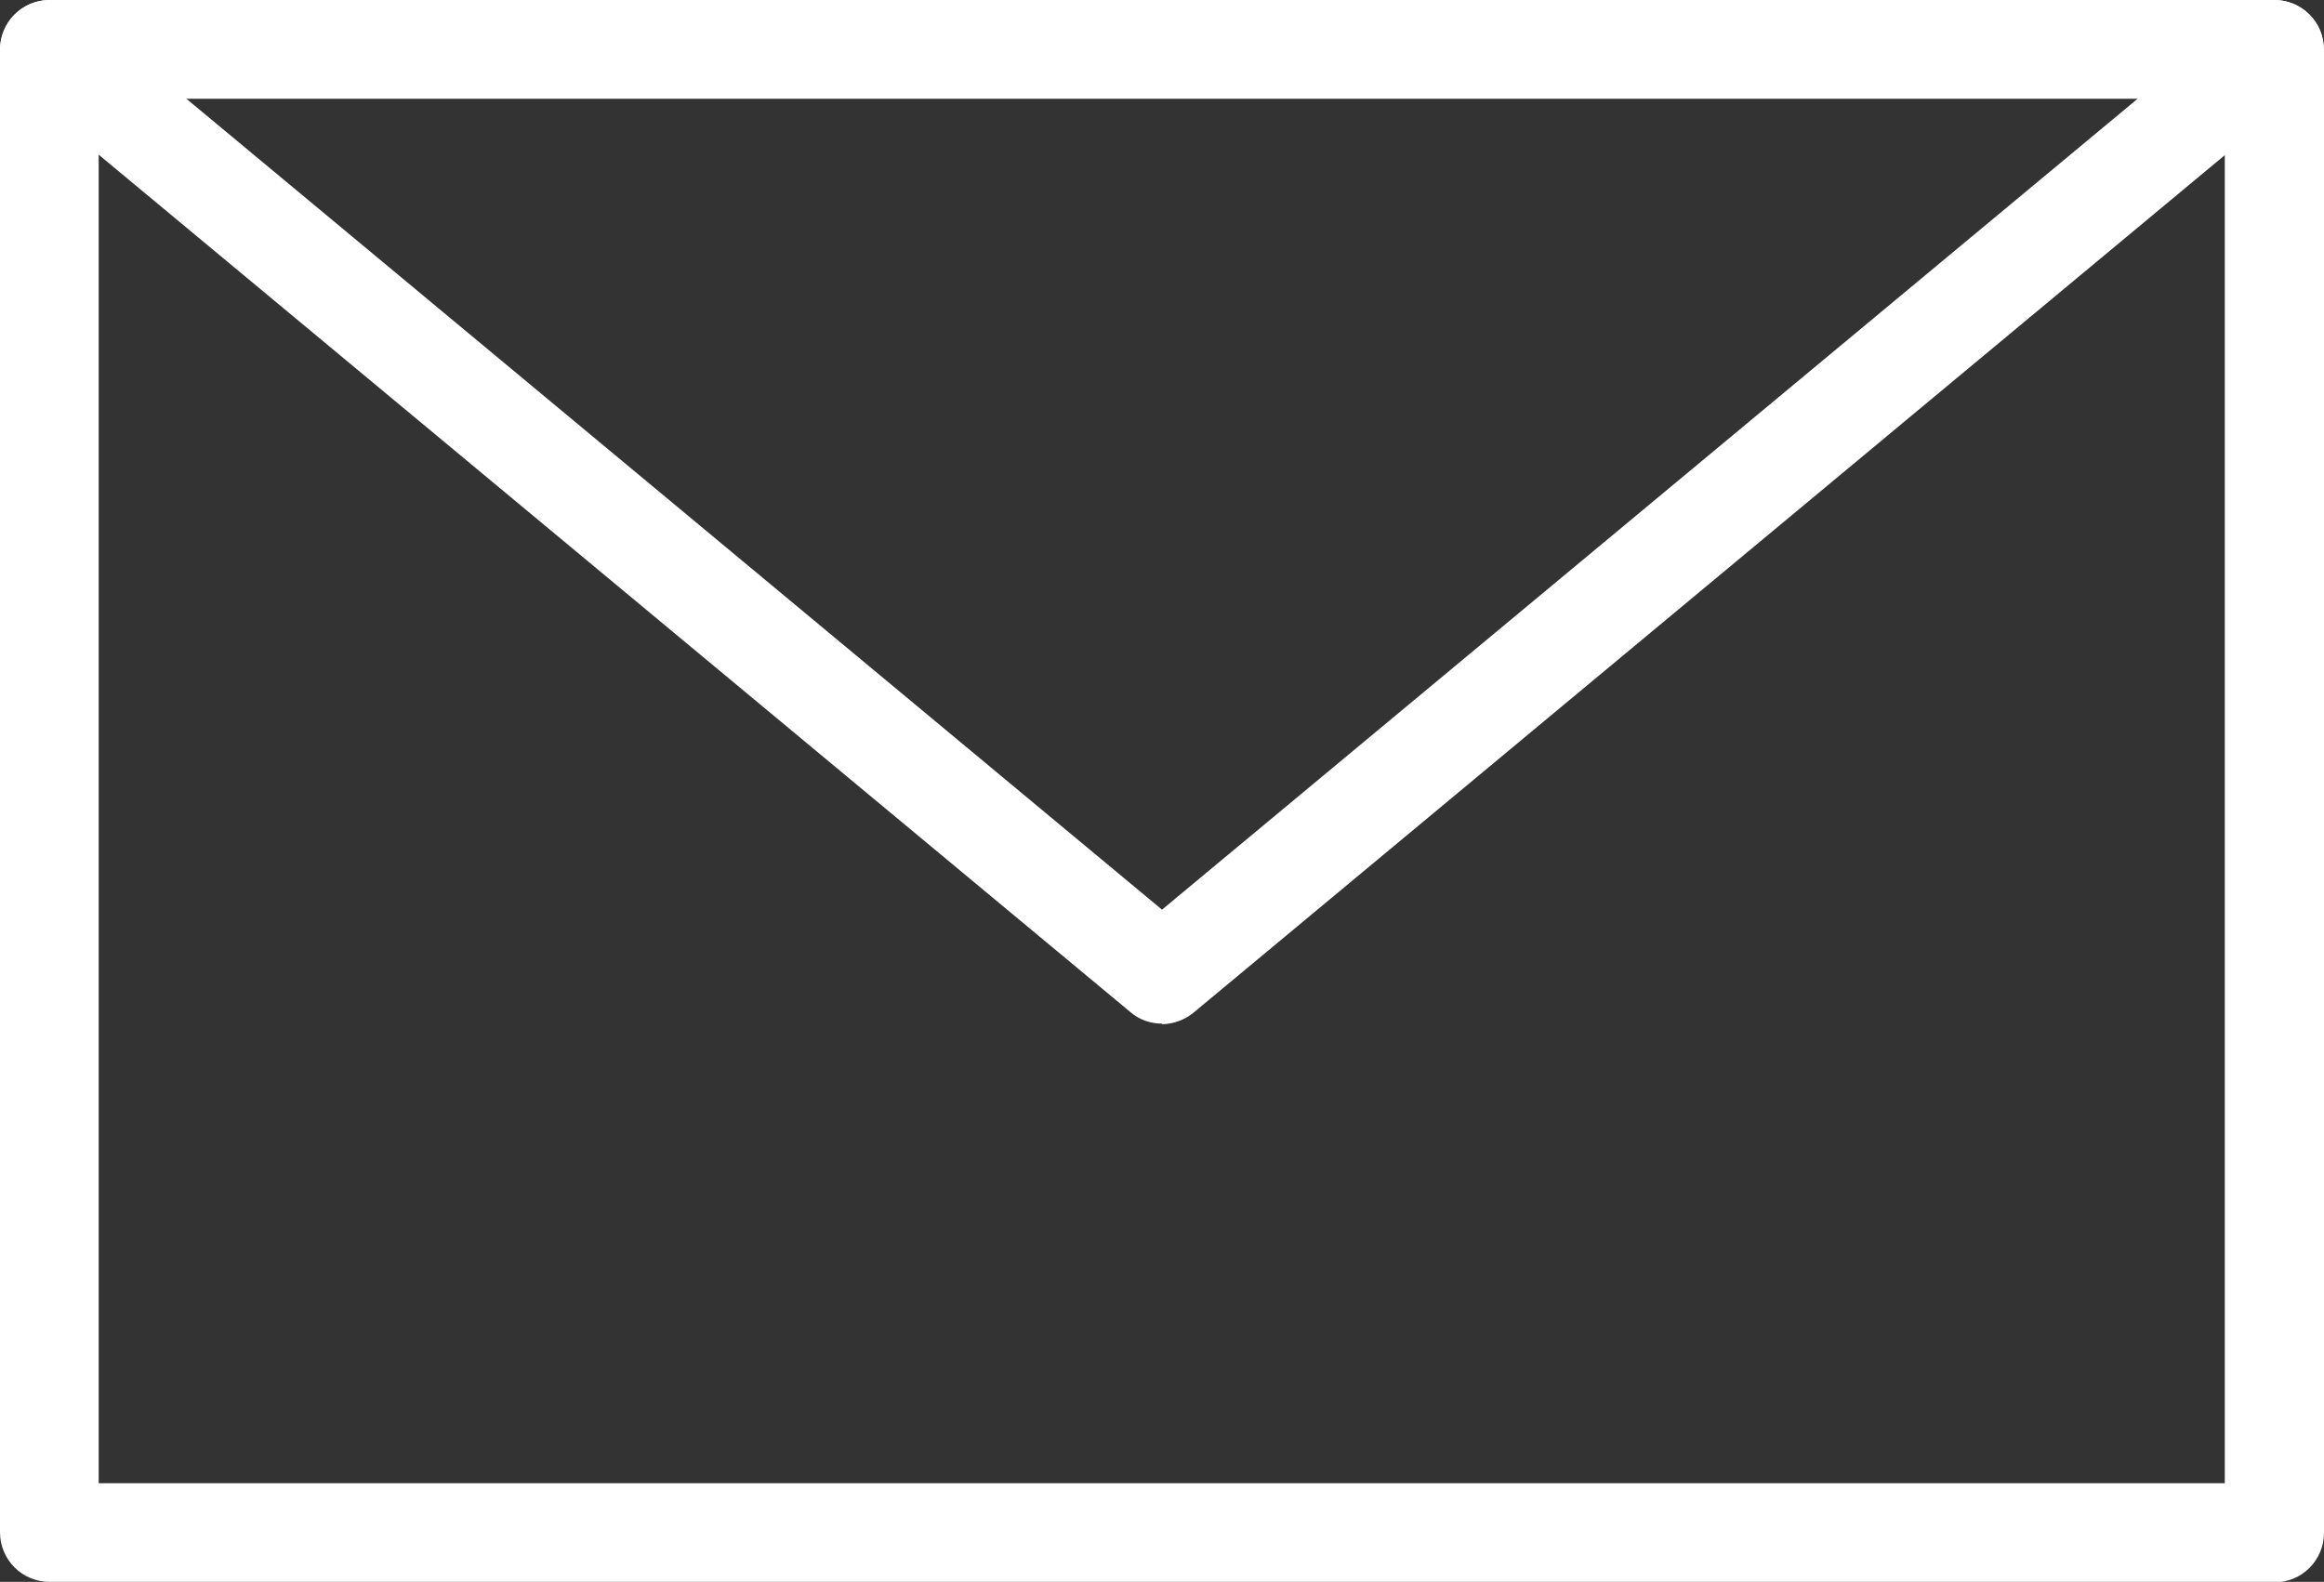
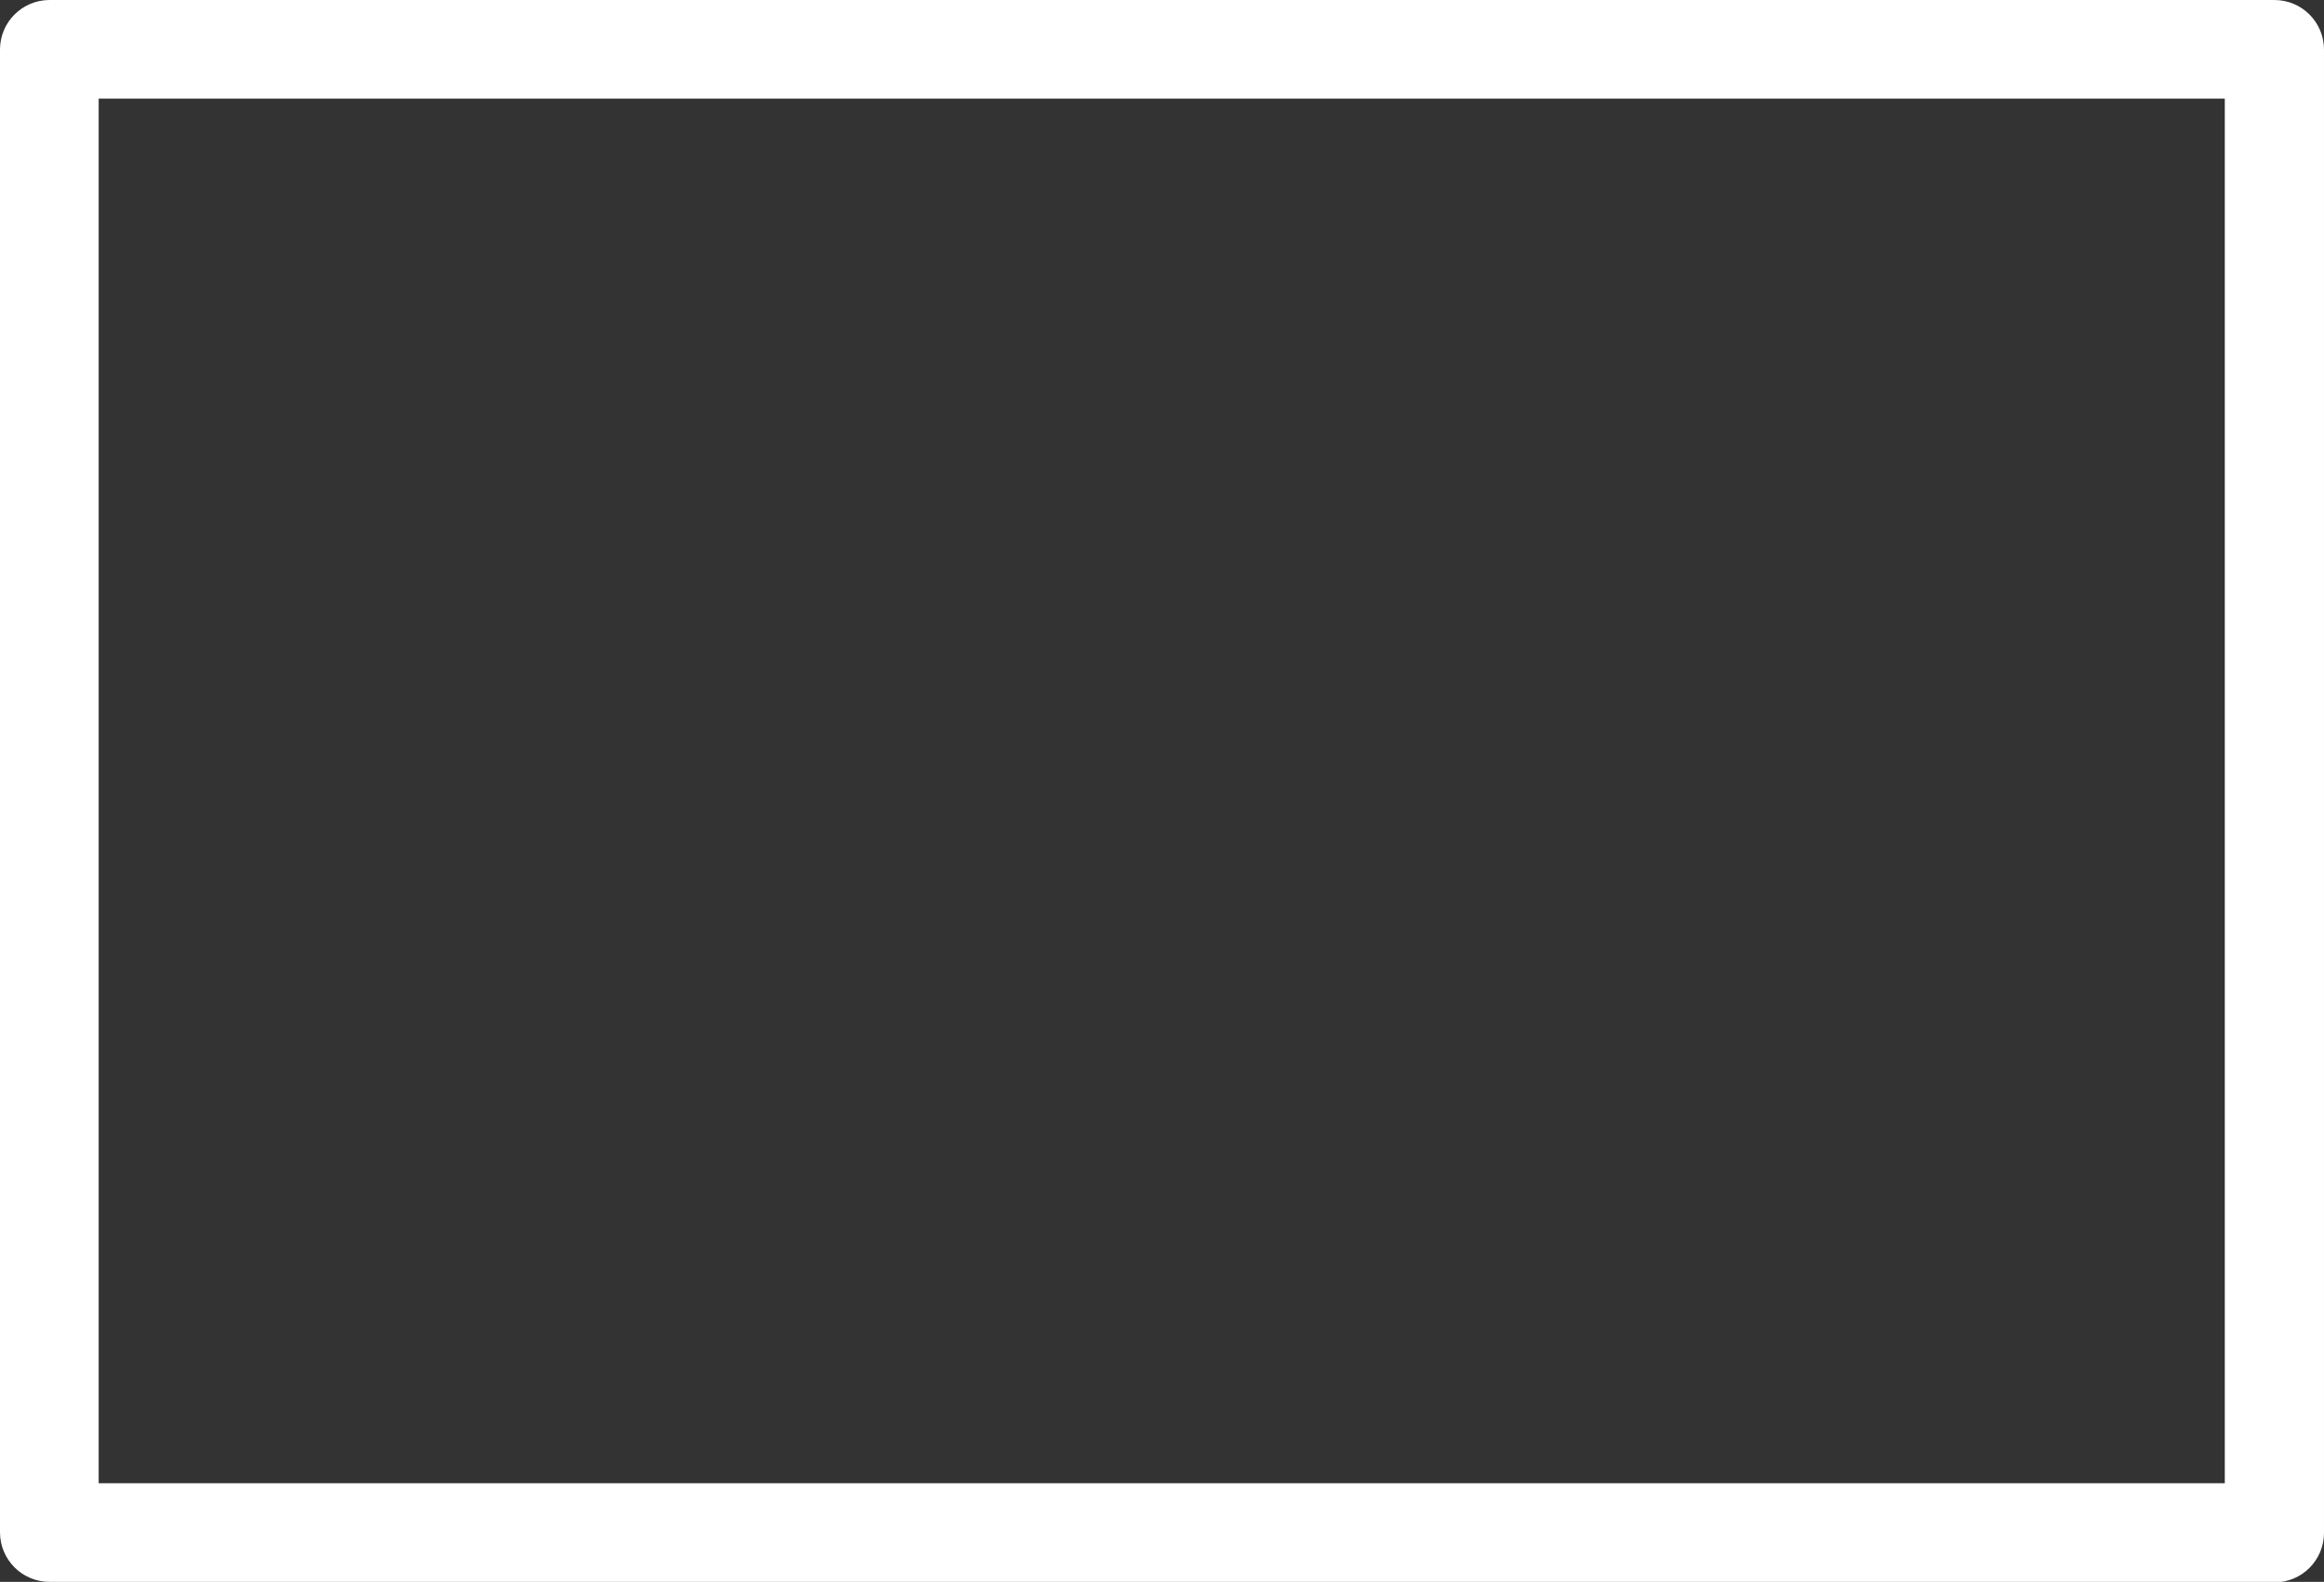
<svg xmlns="http://www.w3.org/2000/svg" id="_レイヤー_2" viewBox="0 0 44.04 29.98">
  <rect x="0" y="0" width="44.04" height="29.98" fill="#333333" stroke="none" />
  <defs>
    <style>.cls-1{fill:#fff;}</style>
  </defs>
  <g id="design">
    <g id="icon_mail">
      <path class="cls-1" d="m43.1,29.98H.94c-.52,0-.94-.42-.94-.94V.94C0,.42.42,0,.94,0h42.16c.52,0,.94.42.94.94v28.11c0,.52-.42.94-.94.94ZM1.87,28.11h40.29V1.87H1.87v26.24Z" />
-       <path class="cls-1" d="m22.02,19.4c-.21,0-.43-.07-.6-.22L.34,1.66C.03,1.41-.08.99.06.62c.13-.37.49-.62.88-.62h42.16c.39,0,.75.25.88.62.13.37.02.79-.28,1.04l-21.08,17.53c-.17.14-.39.22-.6.22ZM3.53,1.87l18.49,15.37L40.51,1.87H3.53Z" />
    </g>
  </g>
</svg>